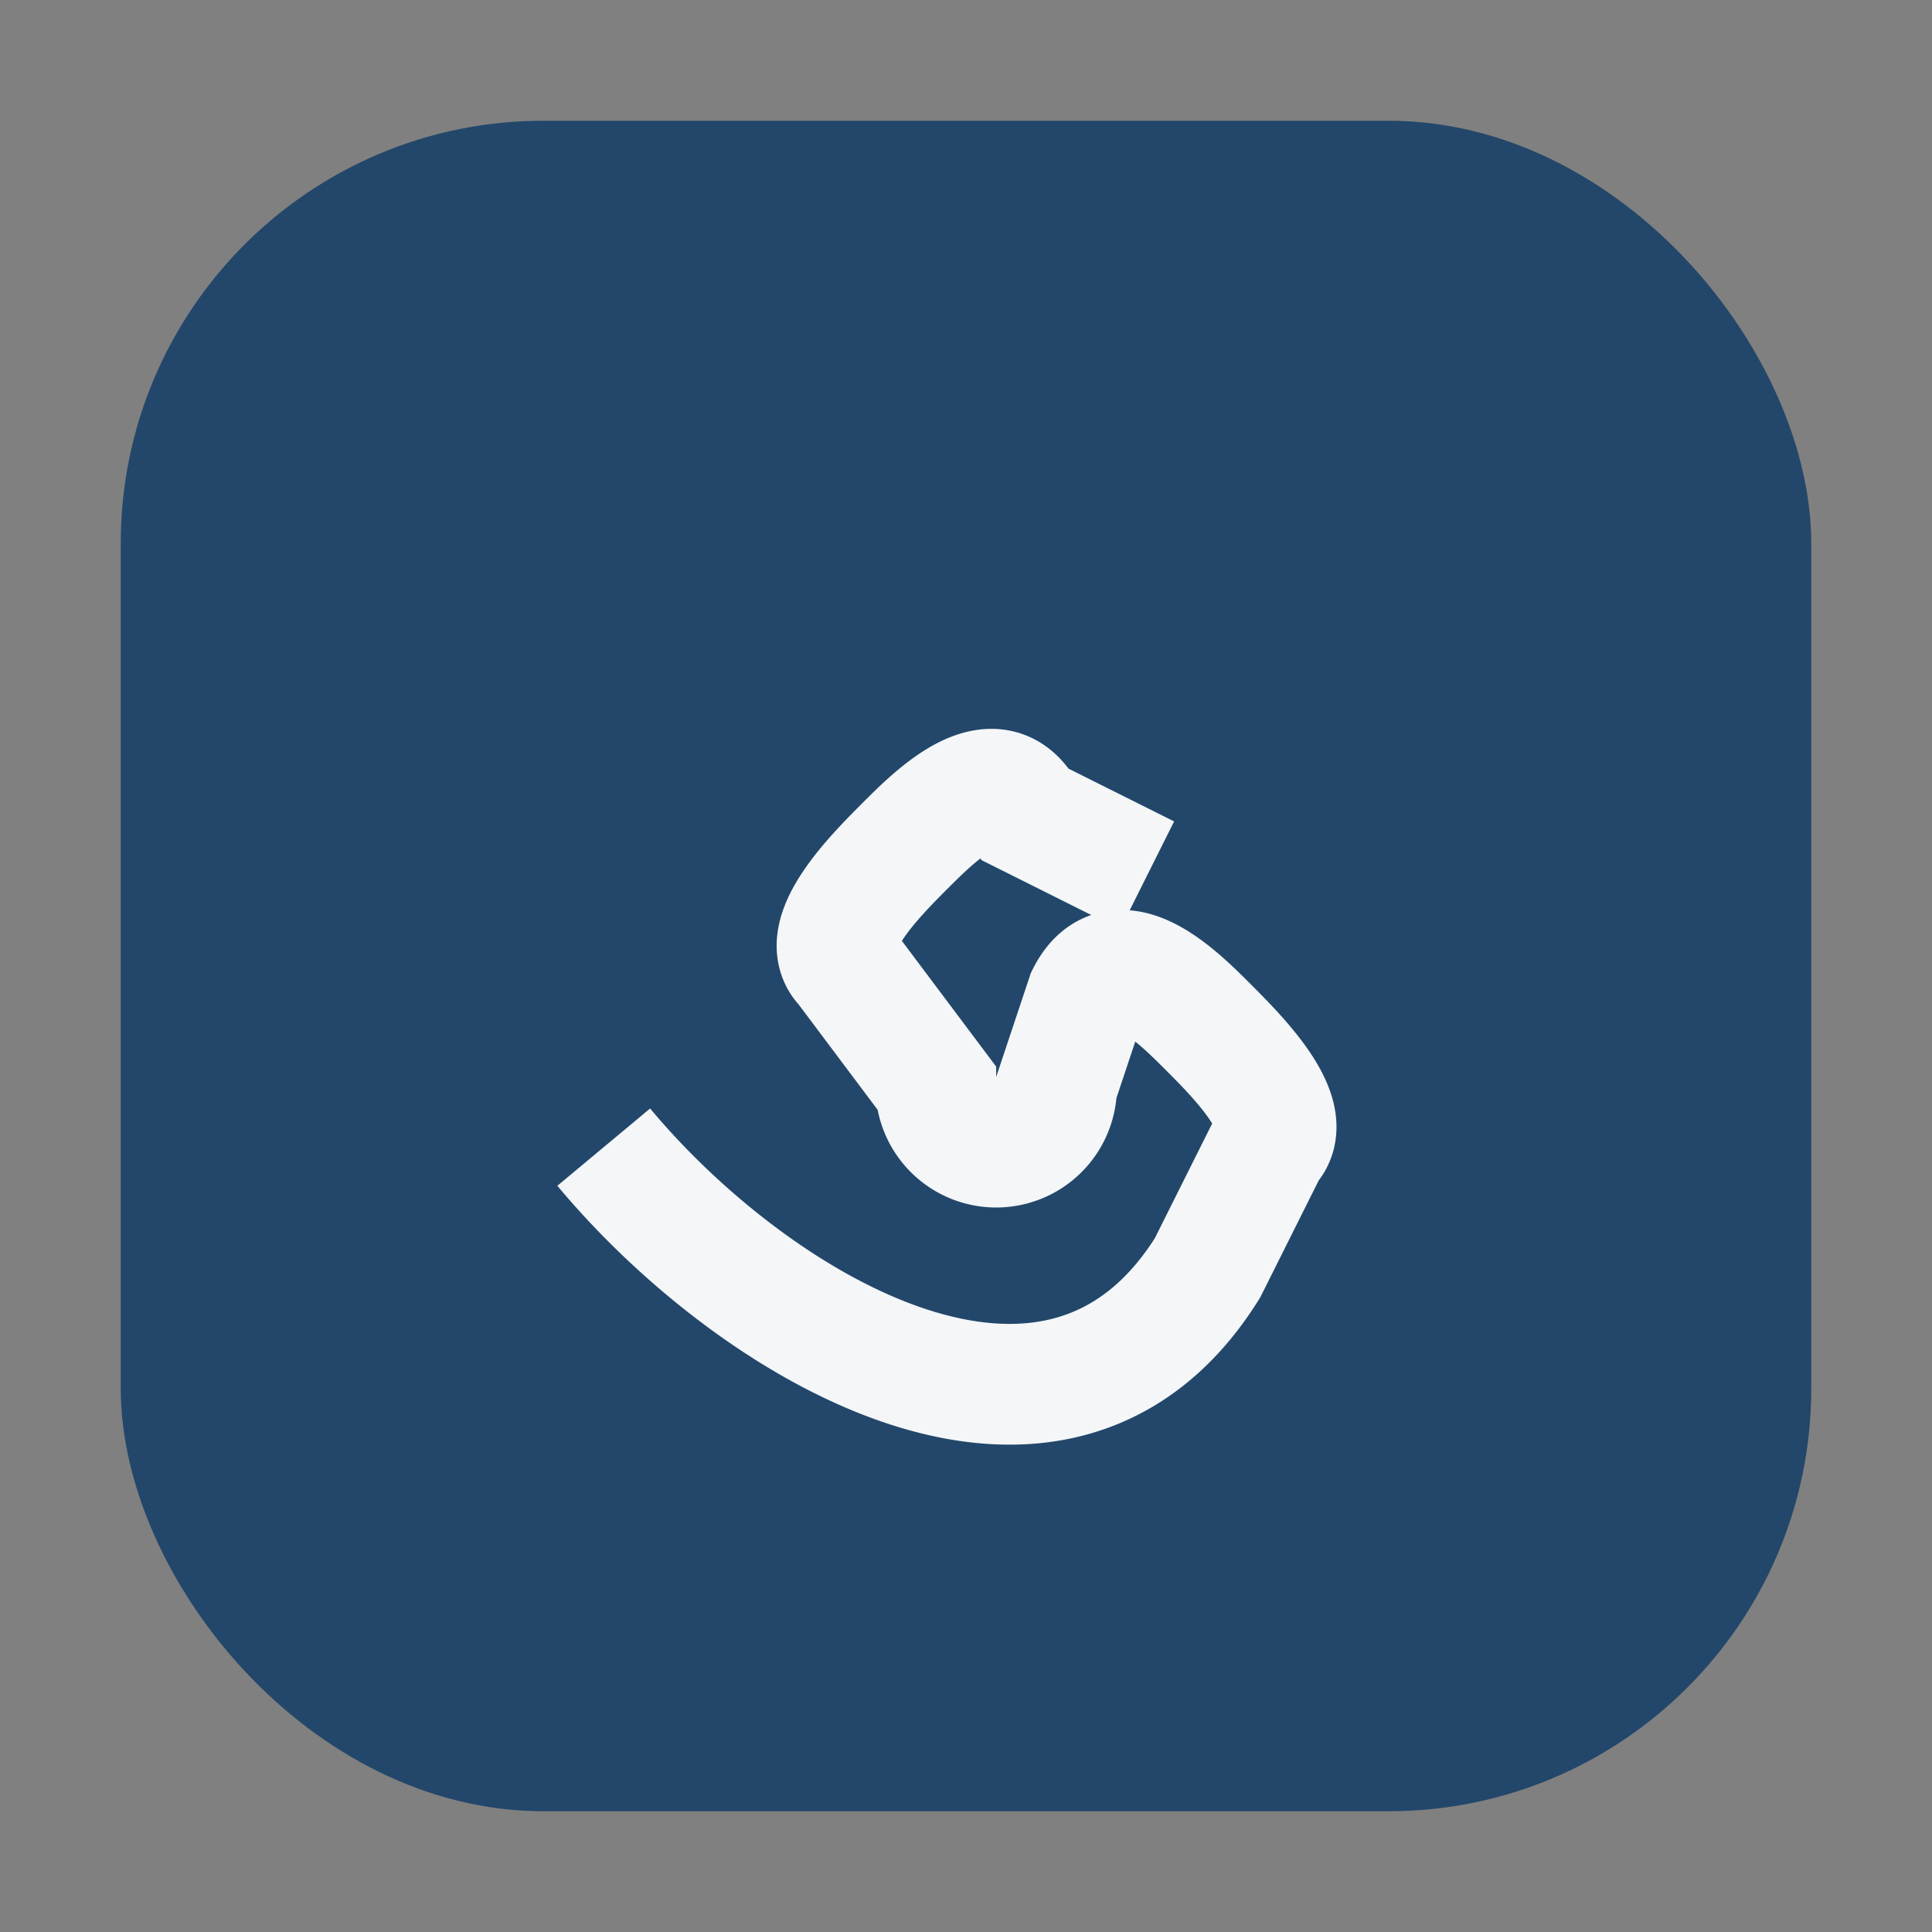
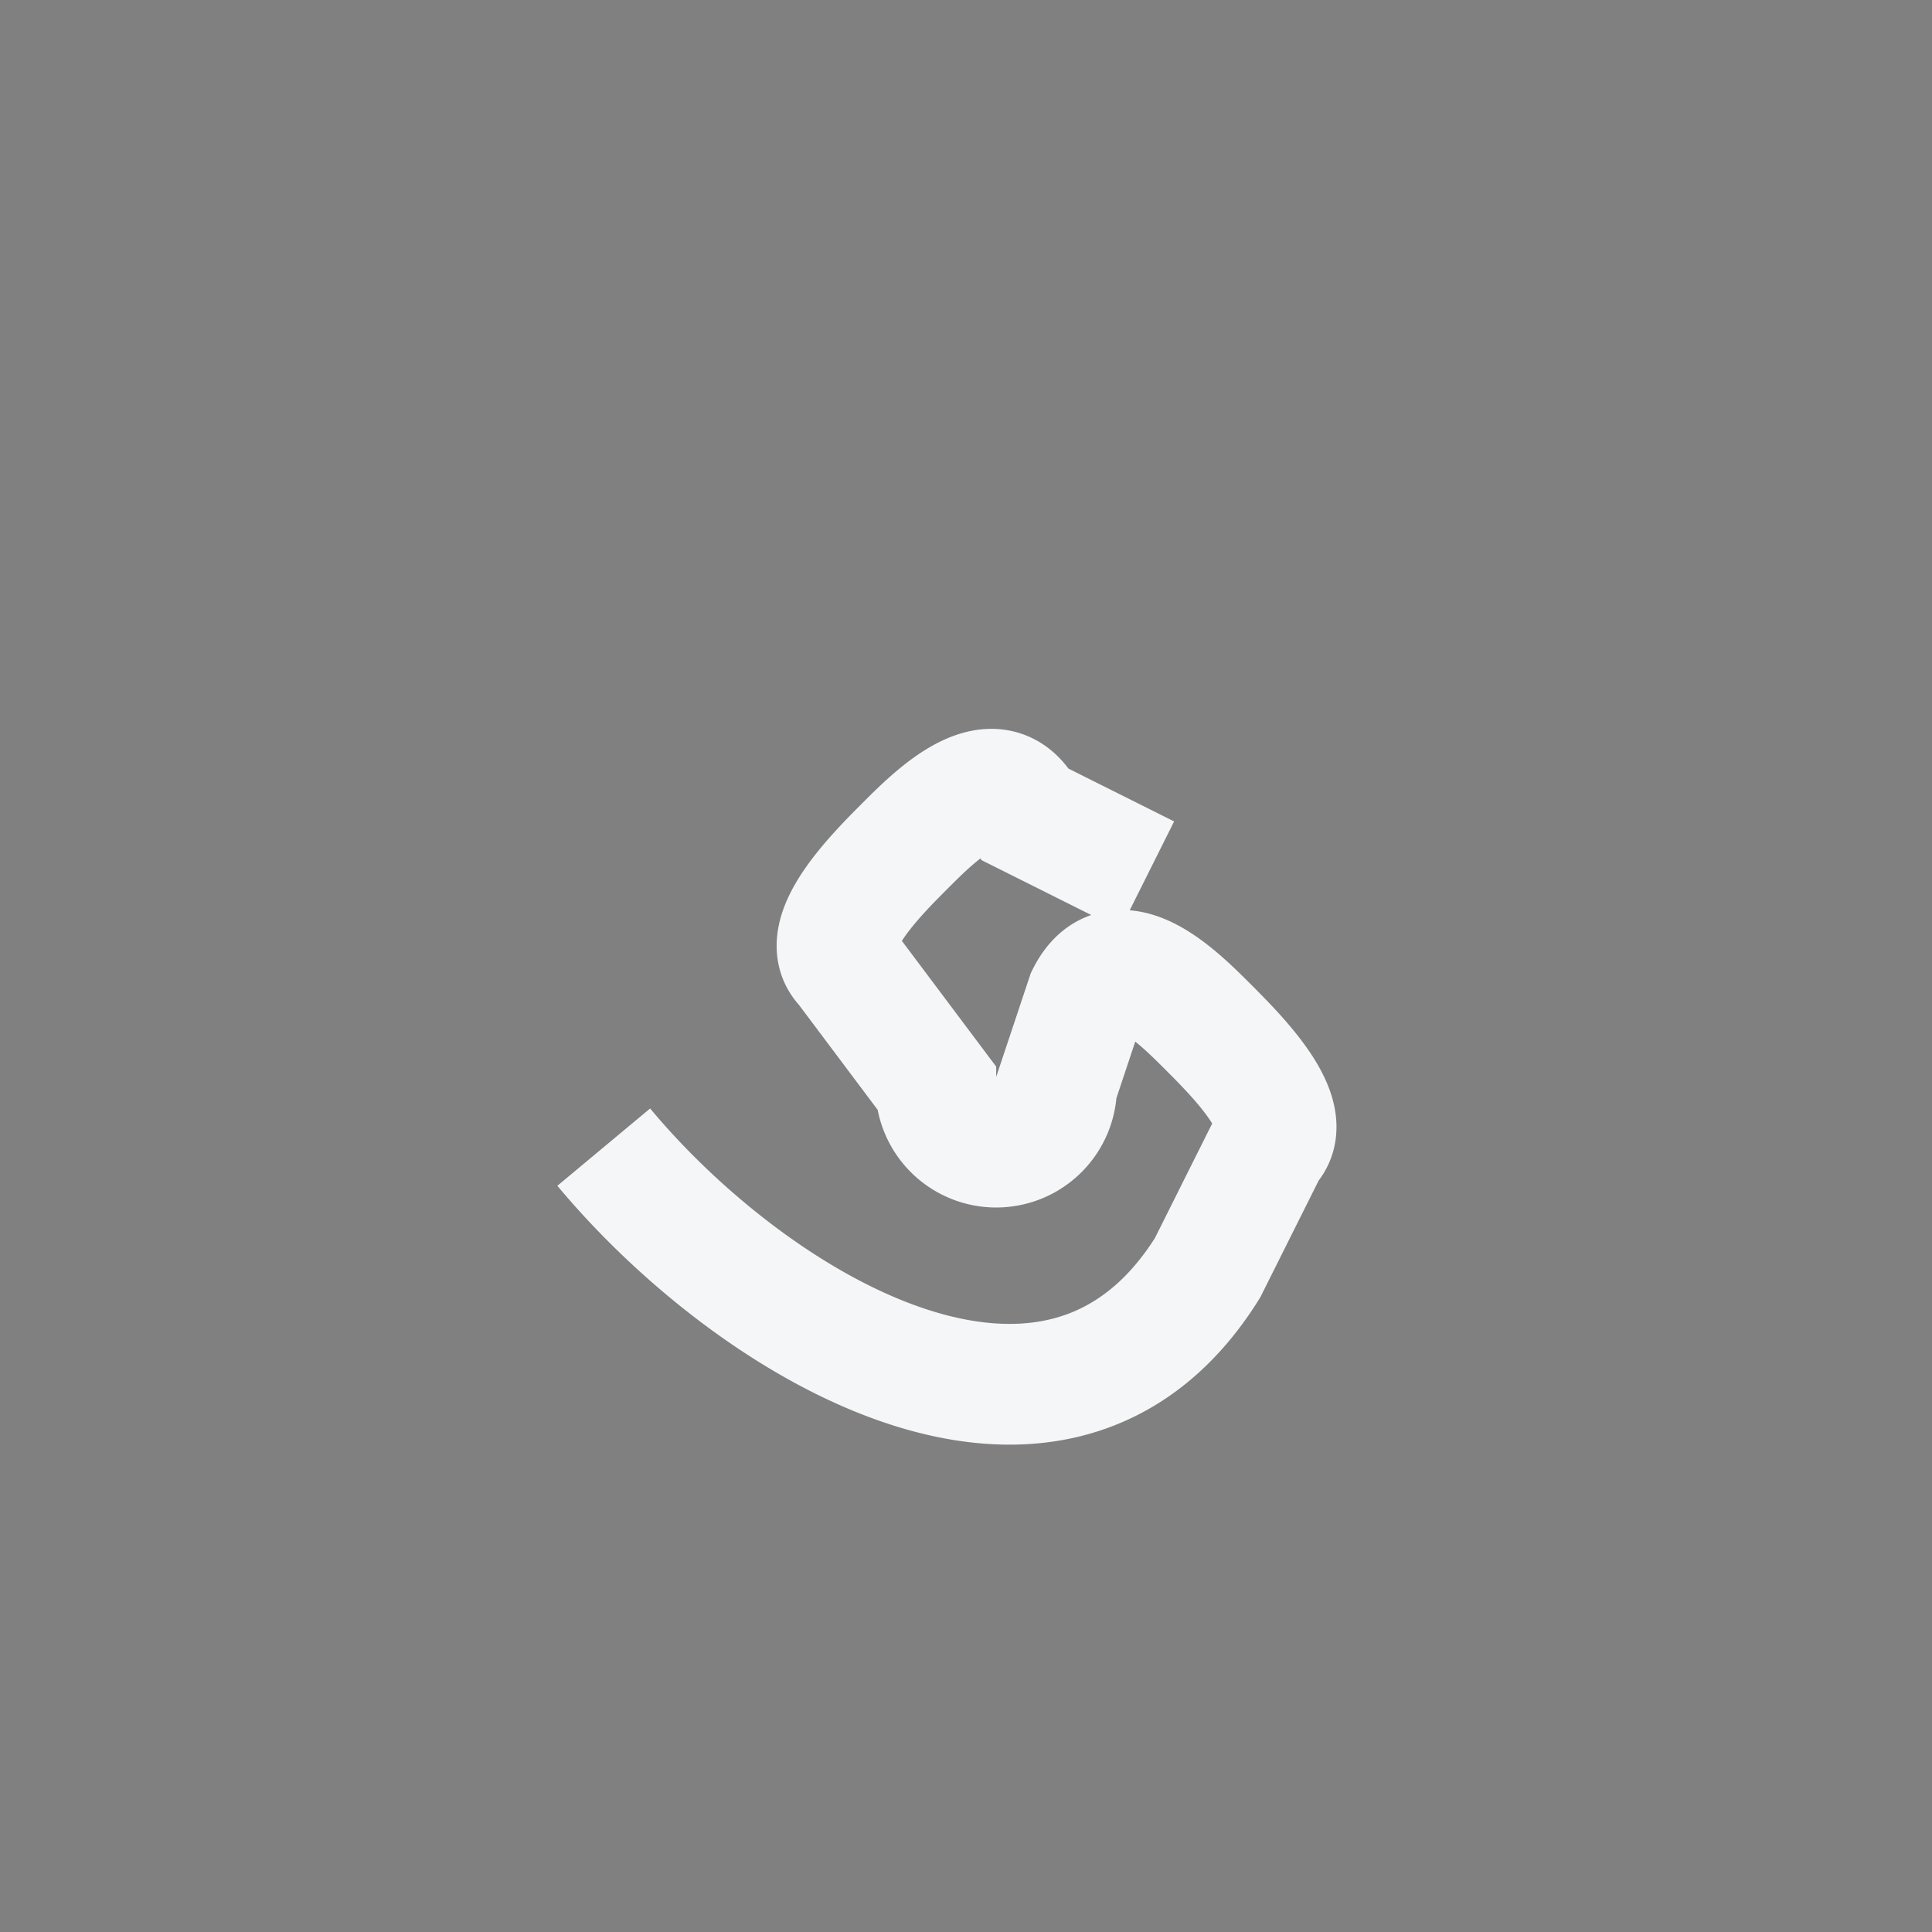
<svg xmlns="http://www.w3.org/2000/svg" width="32" height="32" viewBox="0 0 32 32">
  <rect x="0" y="0" width="32" height="32" fill="#808080" stroke="none" />
-   <rect x="2" y="2" width="28" height="28" rx="7" fill="#23476A" />
  <path d="M10 19c2.5 3 7.5 6 10 2l1-2c.5-.5-.5-1.5-1-2-.5-.5-1.5-1.5-2-.5l-.5 1.5a1 1 0 0 1-2 0l-1.5-2c-.5-.5.5-1.5 1-2 .5-.5 1.5-1.5 2-.5l2 1" stroke="#F4F6F8" stroke-width="2" fill="none" />
</svg>